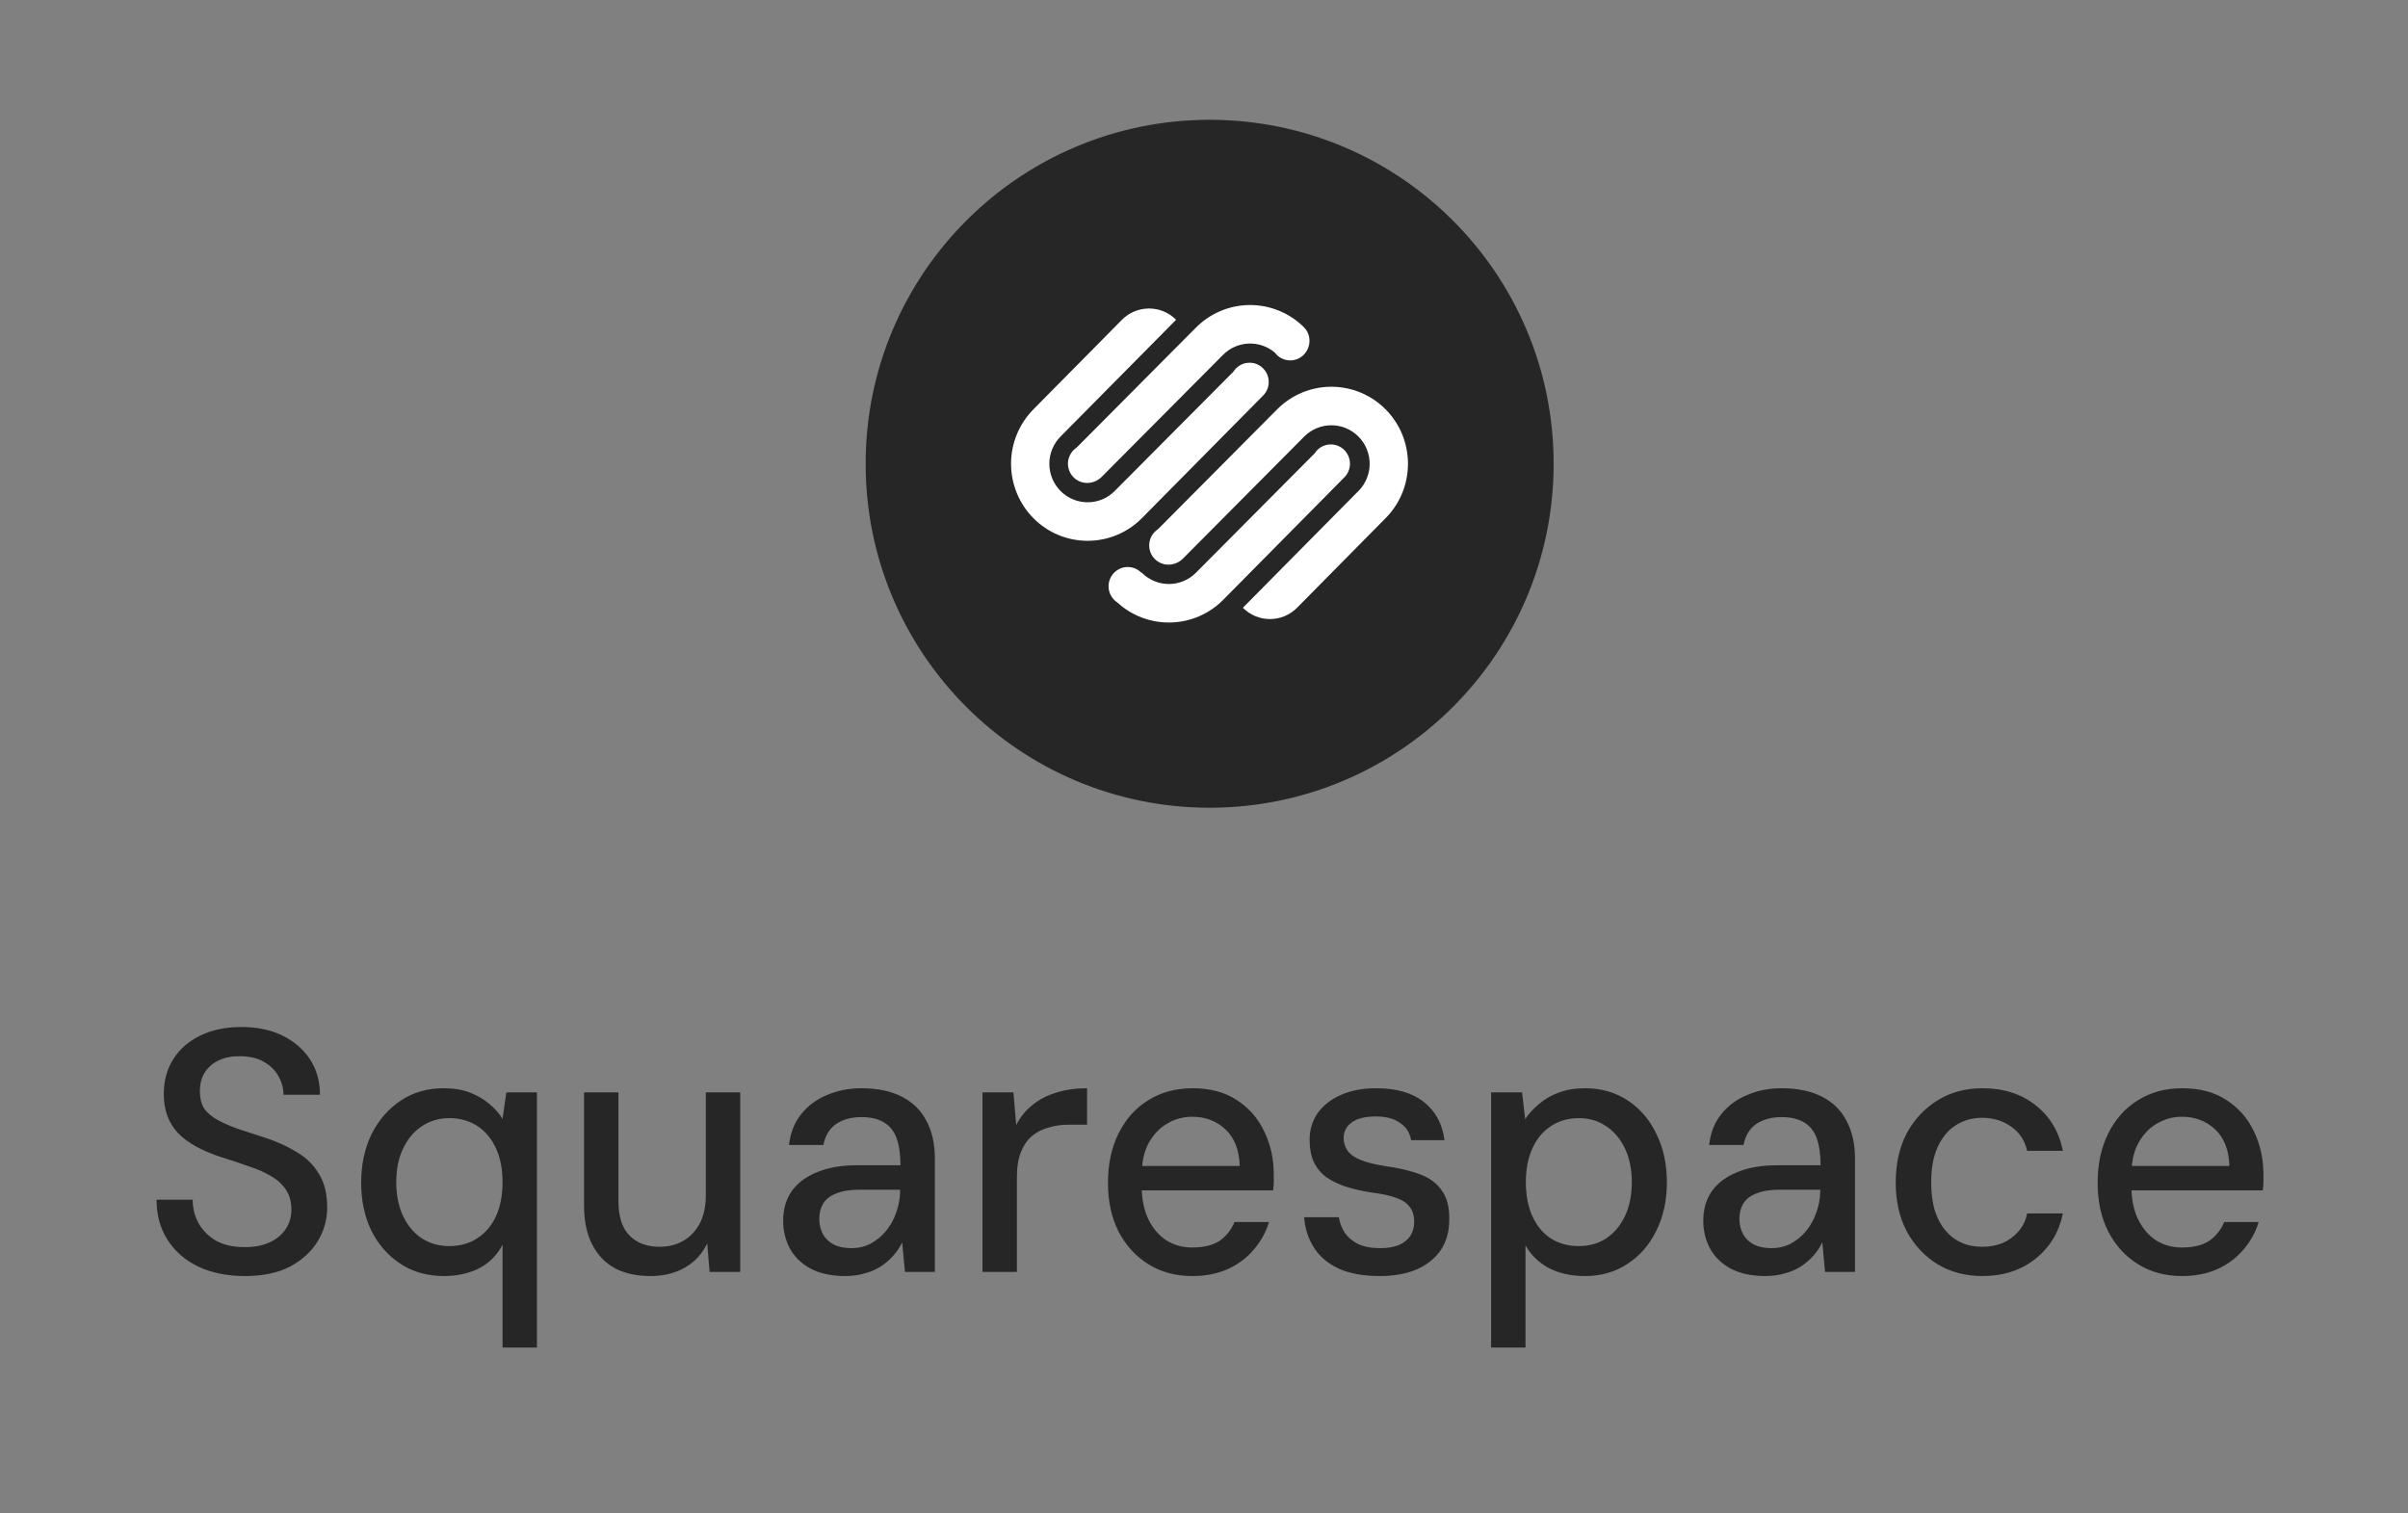
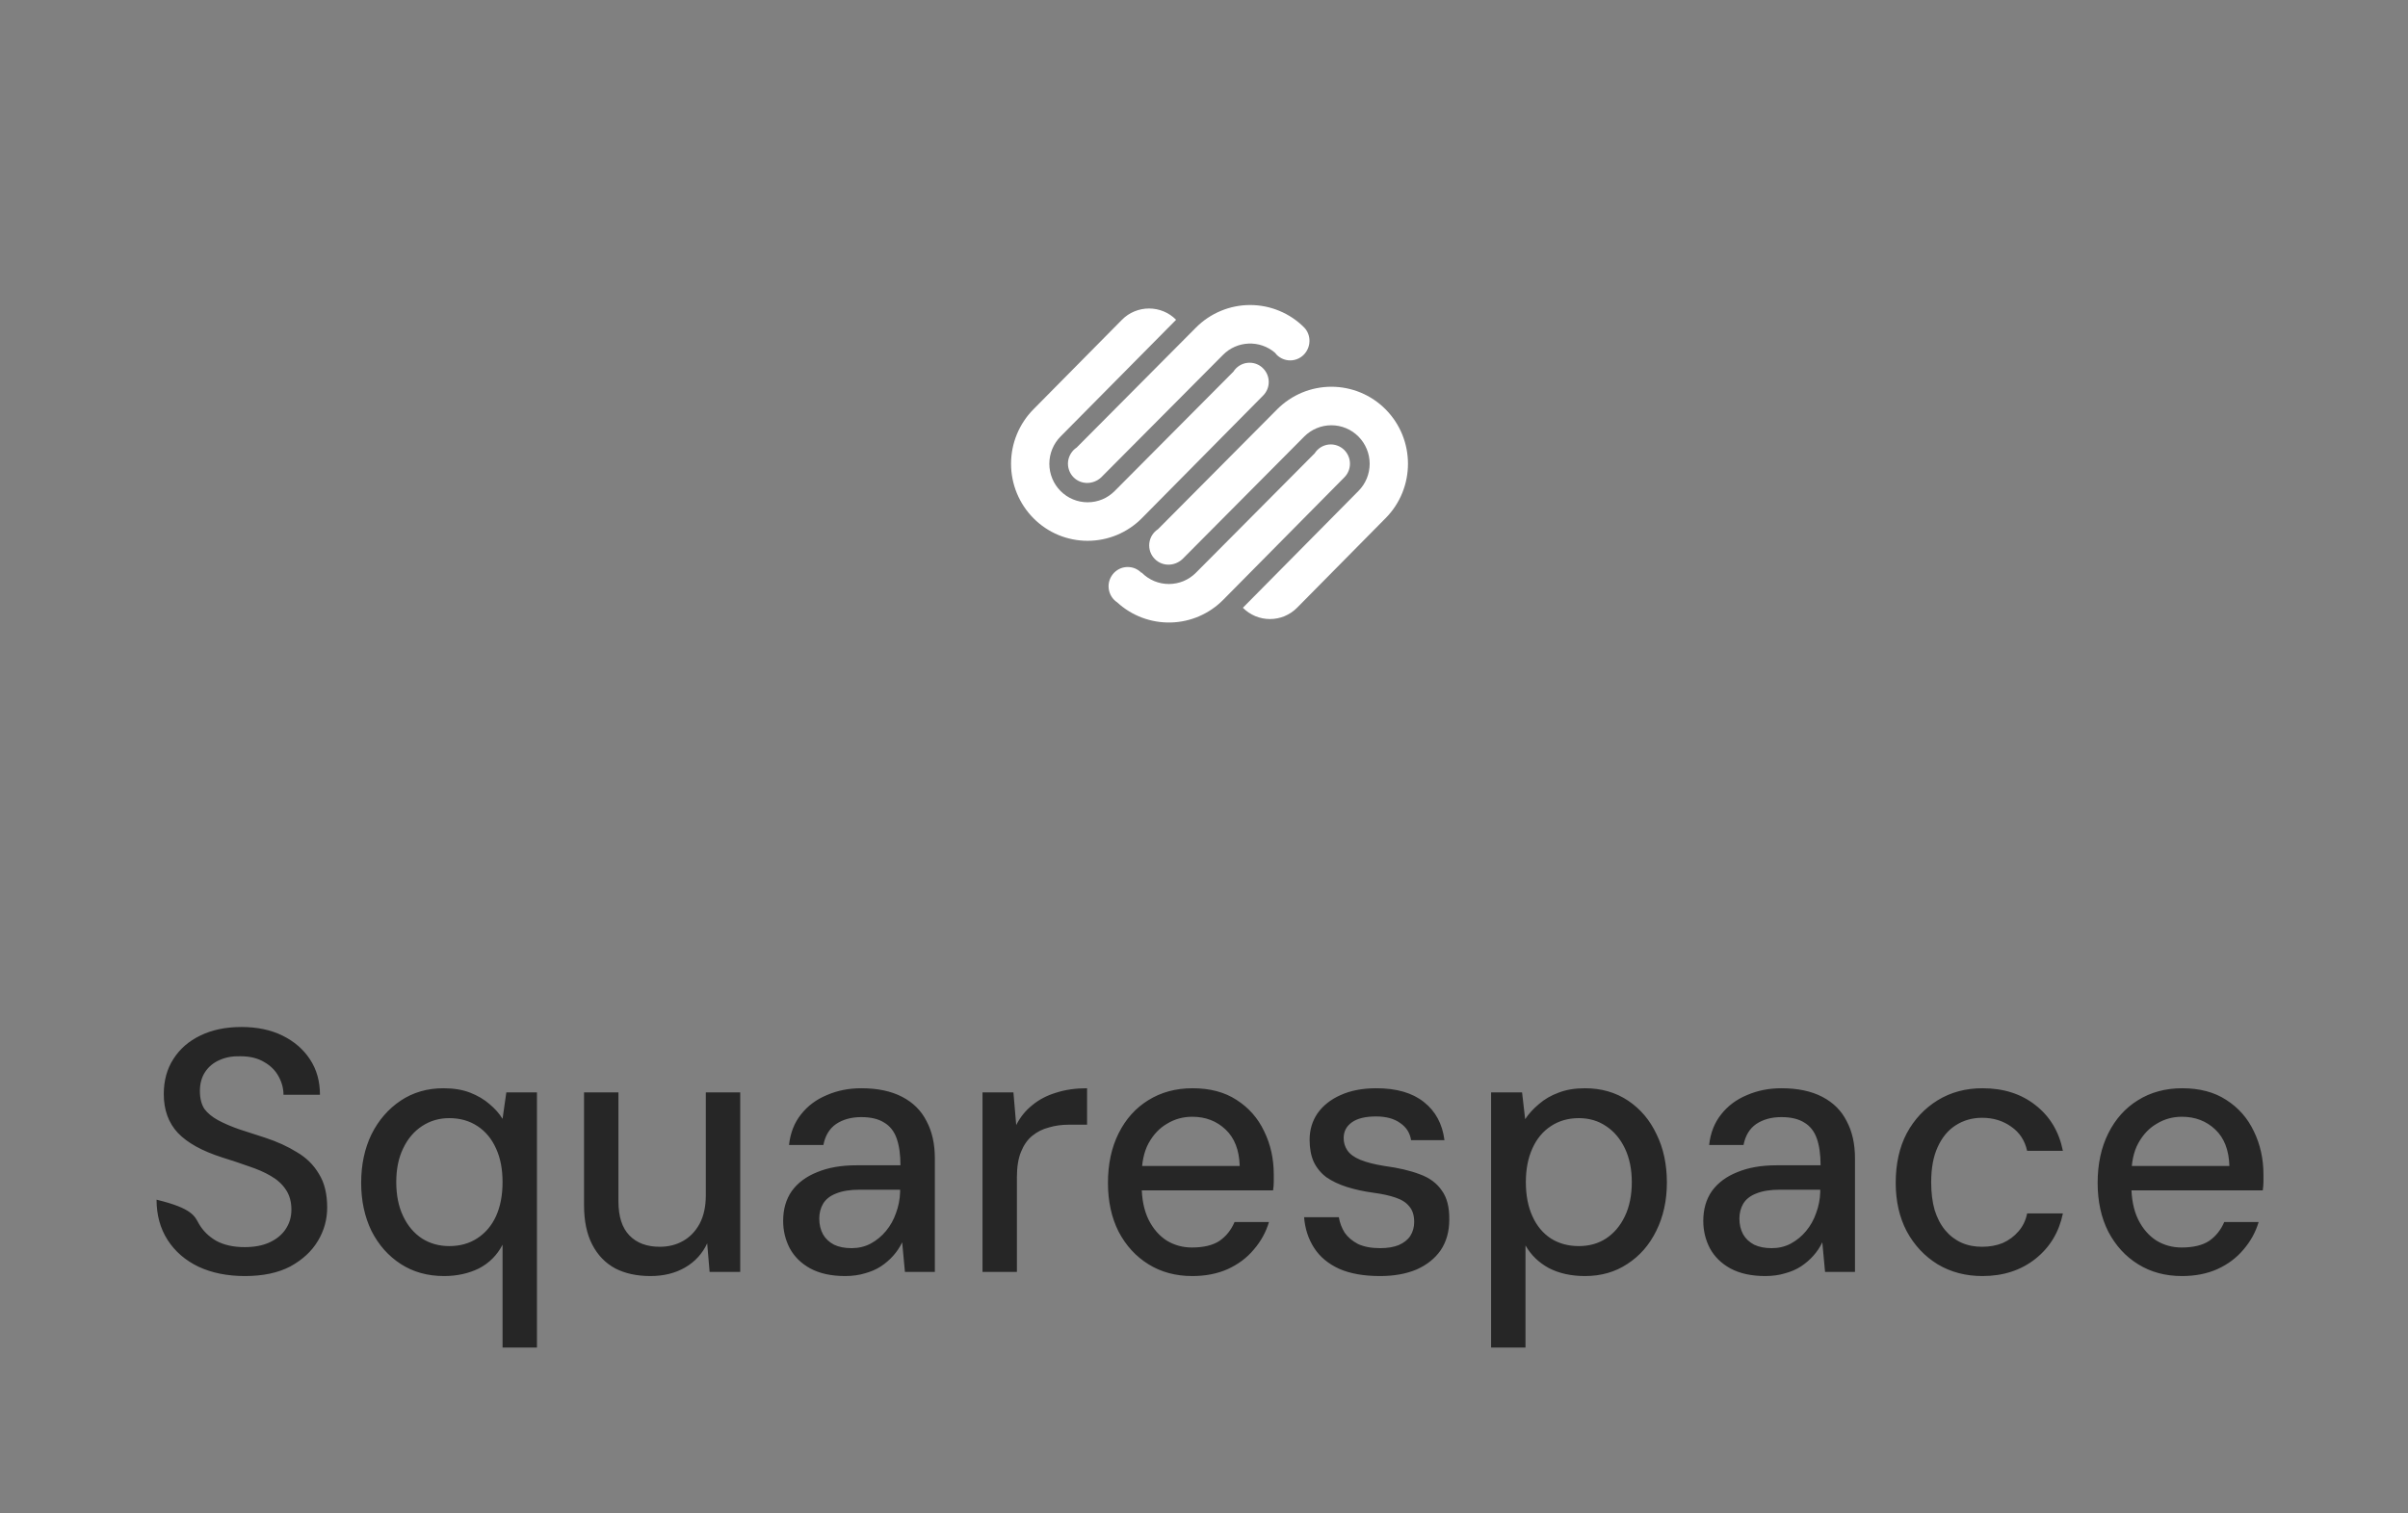
<svg xmlns="http://www.w3.org/2000/svg" width="70" height="44" viewBox="0 0 70 44" fill="none">
  <rect x="0" y="0" width="70" height="44" fill="#808080" stroke="none" />
  <g clip-path="url(#clip0_12141_30787)">
-     <path fill-rule="evenodd" clip-rule="evenodd" d="M35.164 23.483C40.687 23.483 45.164 19.006 45.164 13.483C45.164 7.96 40.687 3.483 35.164 3.483C29.641 3.483 25.164 7.96 25.164 13.483C25.164 19.006 29.641 23.483 35.164 23.483Z" fill="#262626" />
    <path fill-rule="evenodd" clip-rule="evenodd" d="M31.301 13.009L34.766 9.524C34.973 9.316 35.218 9.151 35.488 9.039C35.758 8.926 36.048 8.868 36.341 8.868C36.634 8.868 36.923 8.926 37.194 9.039C37.464 9.151 37.709 9.316 37.915 9.524C38.124 9.743 38.114 10.098 37.9 10.313C37.848 10.366 37.787 10.407 37.719 10.435C37.652 10.463 37.579 10.478 37.506 10.478C37.433 10.478 37.36 10.463 37.293 10.435C37.225 10.407 37.164 10.366 37.112 10.313L37.06 10.252C36.847 10.071 36.574 9.977 36.294 9.989C36.015 10.001 35.751 10.117 35.554 10.316L32.011 13.879C31.778 14.095 31.425 14.095 31.208 13.877C31.149 13.818 31.104 13.746 31.077 13.667C31.049 13.588 31.039 13.504 31.048 13.421C31.057 13.338 31.085 13.258 31.129 13.187C31.172 13.115 31.232 13.055 31.302 13.009H31.301ZM39.08 13.085C39.021 13.026 38.95 12.981 38.871 12.953C38.793 12.925 38.709 12.915 38.626 12.924C38.543 12.933 38.463 12.961 38.392 13.005C38.322 13.05 38.262 13.109 38.217 13.18L34.766 16.651C34.663 16.755 34.541 16.837 34.406 16.894C34.27 16.95 34.126 16.979 33.979 16.979C33.833 16.979 33.688 16.95 33.553 16.894C33.418 16.837 33.295 16.755 33.192 16.651L33.176 16.649C33.125 16.597 33.063 16.556 32.996 16.527C32.928 16.499 32.856 16.485 32.783 16.485C32.709 16.485 32.637 16.499 32.569 16.527C32.502 16.556 32.441 16.597 32.389 16.649C32.331 16.708 32.286 16.779 32.258 16.858C32.23 16.936 32.22 17.02 32.229 17.102C32.237 17.185 32.264 17.265 32.307 17.336C32.35 17.407 32.408 17.468 32.478 17.514C32.9 17.902 33.456 18.111 34.03 18.098C34.604 18.085 35.15 17.85 35.554 17.443L39.081 13.877C39.185 13.772 39.243 13.63 39.243 13.481C39.243 13.333 39.184 13.191 39.08 13.085ZM33.663 15.385C33.593 15.431 33.534 15.491 33.49 15.562C33.446 15.633 33.419 15.713 33.41 15.796C33.401 15.88 33.411 15.964 33.438 16.043C33.466 16.121 33.511 16.193 33.57 16.252C33.787 16.471 34.139 16.471 34.373 16.255L37.915 12.691C38.018 12.588 38.141 12.505 38.276 12.449C38.411 12.393 38.556 12.364 38.702 12.364C38.849 12.364 38.994 12.393 39.129 12.449C39.264 12.505 39.386 12.588 39.489 12.691C39.699 12.902 39.816 13.187 39.816 13.483C39.816 13.78 39.699 14.065 39.489 14.275L36.13 17.67C36.234 17.774 36.356 17.856 36.491 17.913C36.627 17.969 36.771 17.998 36.918 17.998C37.064 17.998 37.209 17.969 37.344 17.913C37.479 17.856 37.602 17.774 37.705 17.67L40.277 15.067C41.147 14.192 41.147 12.774 40.277 11.899C40.071 11.692 39.826 11.527 39.555 11.414C39.285 11.302 38.995 11.244 38.703 11.244C38.41 11.244 38.12 11.302 37.85 11.414C37.58 11.527 37.334 11.692 37.128 11.899L33.663 15.385ZM33.192 15.067L36.718 11.501C36.823 11.396 36.882 11.254 36.882 11.106C36.882 10.957 36.823 10.815 36.718 10.71C36.66 10.65 36.589 10.605 36.51 10.577C36.431 10.549 36.347 10.54 36.264 10.549C36.181 10.558 36.102 10.585 36.031 10.63C35.96 10.674 35.9 10.733 35.856 10.804L32.404 14.275C32.301 14.379 32.179 14.462 32.044 14.518C31.909 14.574 31.764 14.603 31.617 14.603C31.471 14.603 31.326 14.574 31.191 14.518C31.056 14.462 30.933 14.379 30.83 14.275C30.621 14.065 30.504 13.78 30.504 13.483C30.504 13.187 30.621 12.902 30.83 12.691L34.189 9.297C34.086 9.193 33.964 9.11 33.829 9.054C33.694 8.998 33.548 8.969 33.402 8.969C33.256 8.969 33.111 8.998 32.976 9.054C32.84 9.11 32.718 9.193 32.615 9.297L30.043 11.899C29.625 12.321 29.391 12.89 29.391 13.483C29.391 14.077 29.625 14.646 30.043 15.067C30.249 15.275 30.494 15.44 30.764 15.553C31.035 15.665 31.325 15.723 31.617 15.723C31.91 15.723 32.2 15.665 32.47 15.553C32.74 15.44 32.986 15.275 33.192 15.067Z" fill="white" />
  </g>
-   <path d="M7.121 37.099C6.608 37.099 6.158 37.008 5.771 36.828C5.385 36.642 5.085 36.382 4.871 36.048C4.658 35.715 4.551 35.325 4.551 34.879H5.601C5.601 35.132 5.661 35.365 5.781 35.578C5.901 35.785 6.071 35.952 6.291 36.078C6.518 36.199 6.791 36.258 7.111 36.258C7.398 36.258 7.641 36.212 7.841 36.118C8.041 36.025 8.195 35.898 8.301 35.739C8.415 35.572 8.471 35.382 8.471 35.169C8.471 34.942 8.418 34.748 8.311 34.589C8.205 34.428 8.058 34.295 7.871 34.188C7.691 34.082 7.478 33.989 7.231 33.908C6.991 33.822 6.731 33.735 6.451 33.648C5.871 33.462 5.445 33.225 5.171 32.938C4.898 32.645 4.761 32.269 4.761 31.808C4.761 31.415 4.855 31.075 5.041 30.788C5.228 30.495 5.488 30.268 5.821 30.108C6.161 29.942 6.561 29.858 7.021 29.858C7.475 29.858 7.871 29.942 8.211 30.108C8.551 30.275 8.818 30.505 9.011 30.799C9.205 31.092 9.301 31.435 9.301 31.828H8.241C8.241 31.648 8.195 31.472 8.101 31.299C8.008 31.125 7.868 30.985 7.681 30.878C7.495 30.765 7.265 30.709 6.991 30.709C6.765 30.702 6.561 30.738 6.381 30.819C6.201 30.898 6.061 31.015 5.961 31.169C5.861 31.322 5.811 31.505 5.811 31.718C5.811 31.932 5.855 32.105 5.941 32.239C6.035 32.365 6.168 32.475 6.341 32.569C6.515 32.662 6.715 32.748 6.941 32.828C7.175 32.902 7.431 32.985 7.711 33.078C8.058 33.192 8.365 33.332 8.631 33.498C8.905 33.658 9.118 33.868 9.271 34.129C9.431 34.382 9.511 34.709 9.511 35.108C9.511 35.455 9.421 35.779 9.241 36.078C9.061 36.379 8.795 36.625 8.441 36.819C8.088 37.005 7.648 37.099 7.121 37.099ZM14.609 39.178V36.188C14.449 36.495 14.219 36.725 13.919 36.879C13.619 37.025 13.283 37.099 12.909 37.099C12.429 37.099 12.009 36.982 11.649 36.748C11.289 36.515 11.006 36.195 10.799 35.788C10.599 35.375 10.499 34.908 10.499 34.389C10.499 33.862 10.599 33.392 10.799 32.978C11.006 32.565 11.289 32.239 11.649 31.998C12.009 31.759 12.422 31.639 12.889 31.639C13.189 31.639 13.449 31.682 13.669 31.768C13.889 31.855 14.076 31.965 14.229 32.099C14.389 32.232 14.516 32.375 14.609 32.529L14.719 31.759H15.609V39.178H14.609ZM13.059 36.228C13.373 36.228 13.646 36.152 13.879 35.998C14.113 35.845 14.293 35.632 14.419 35.358C14.546 35.078 14.609 34.748 14.609 34.368C14.609 33.989 14.546 33.662 14.419 33.389C14.293 33.108 14.113 32.892 13.879 32.739C13.646 32.585 13.373 32.508 13.059 32.508C12.766 32.508 12.502 32.585 12.269 32.739C12.036 32.892 11.852 33.108 11.719 33.389C11.586 33.662 11.519 33.989 11.519 34.368C11.519 34.748 11.586 35.078 11.719 35.358C11.852 35.639 12.036 35.855 12.269 36.008C12.502 36.155 12.766 36.228 13.059 36.228ZM18.908 37.099C18.514 37.099 18.174 37.025 17.888 36.879C17.601 36.725 17.378 36.495 17.218 36.188C17.058 35.882 16.978 35.498 16.978 35.038V31.759H17.978V34.928C17.978 35.368 18.084 35.699 18.298 35.919C18.511 36.139 18.804 36.248 19.178 36.248C19.431 36.248 19.658 36.192 19.858 36.078C20.058 35.965 20.218 35.798 20.338 35.578C20.458 35.352 20.518 35.075 20.518 34.748V31.759H21.518V36.978H20.628L20.558 36.148C20.418 36.449 20.204 36.682 19.918 36.849C19.631 37.015 19.294 37.099 18.908 37.099ZM24.566 37.099C24.166 37.099 23.829 37.025 23.556 36.879C23.289 36.732 23.089 36.535 22.956 36.288C22.829 36.042 22.766 35.779 22.766 35.498C22.766 35.158 22.849 34.868 23.016 34.629C23.189 34.389 23.436 34.205 23.756 34.078C24.076 33.945 24.456 33.879 24.896 33.879H26.176C26.176 33.565 26.139 33.305 26.066 33.099C25.993 32.892 25.873 32.739 25.706 32.639C25.539 32.532 25.316 32.478 25.036 32.478C24.749 32.478 24.506 32.545 24.306 32.678C24.113 32.812 23.989 33.015 23.936 33.288H22.936C22.976 32.935 23.093 32.639 23.286 32.398C23.479 32.152 23.729 31.965 24.036 31.838C24.343 31.705 24.676 31.639 25.036 31.639C25.509 31.639 25.906 31.722 26.226 31.889C26.546 32.055 26.783 32.292 26.936 32.599C27.096 32.898 27.176 33.258 27.176 33.678V36.978H26.306L26.226 36.118C26.159 36.258 26.073 36.389 25.966 36.508C25.866 36.622 25.746 36.725 25.606 36.819C25.473 36.905 25.319 36.972 25.146 37.019C24.973 37.072 24.779 37.099 24.566 37.099ZM24.756 36.288C24.956 36.288 25.139 36.245 25.306 36.158C25.479 36.065 25.629 35.942 25.756 35.788C25.883 35.635 25.979 35.462 26.046 35.269C26.119 35.075 26.159 34.872 26.166 34.658V34.589H24.986C24.713 34.589 24.486 34.625 24.306 34.699C24.133 34.765 24.006 34.865 23.926 34.998C23.853 35.125 23.816 35.269 23.816 35.428C23.816 35.602 23.853 35.755 23.926 35.889C23.999 36.015 24.106 36.115 24.246 36.188C24.386 36.255 24.556 36.288 24.756 36.288ZM28.561 36.978V31.759H29.46L29.541 32.709C29.66 32.475 29.817 32.282 30.011 32.129C30.204 31.968 30.434 31.849 30.701 31.768C30.967 31.682 31.267 31.639 31.601 31.639V32.699H31.061C30.86 32.699 30.671 32.725 30.491 32.779C30.311 32.825 30.151 32.905 30.011 33.019C29.87 33.132 29.761 33.288 29.68 33.489C29.601 33.682 29.561 33.928 29.561 34.228V36.978H28.561ZM34.658 37.099C34.178 37.099 33.755 36.985 33.388 36.758C33.022 36.532 32.731 36.215 32.518 35.809C32.312 35.402 32.208 34.928 32.208 34.389C32.208 33.842 32.312 33.362 32.518 32.949C32.725 32.535 33.011 32.215 33.378 31.988C33.752 31.755 34.181 31.639 34.668 31.639C35.175 31.639 35.602 31.752 35.948 31.979C36.301 32.205 36.568 32.508 36.748 32.889C36.935 33.269 37.028 33.688 37.028 34.148C37.028 34.215 37.028 34.285 37.028 34.358C37.028 34.432 37.022 34.515 37.008 34.608H32.948V33.898H36.038C36.025 33.438 35.888 33.085 35.628 32.839C35.368 32.592 35.045 32.468 34.658 32.468C34.392 32.468 34.148 32.535 33.928 32.669C33.708 32.795 33.528 32.985 33.388 33.239C33.255 33.485 33.188 33.798 33.188 34.178V34.459C33.188 34.852 33.255 35.185 33.388 35.459C33.522 35.725 33.698 35.928 33.918 36.069C34.138 36.202 34.382 36.269 34.648 36.269C34.988 36.269 35.255 36.205 35.448 36.078C35.642 35.945 35.788 35.762 35.888 35.529H36.888C36.801 35.822 36.655 36.089 36.448 36.328C36.248 36.569 35.995 36.758 35.688 36.898C35.388 37.032 35.045 37.099 34.658 37.099ZM40.12 37.099C39.646 37.099 39.25 37.029 38.93 36.889C38.61 36.742 38.366 36.538 38.2 36.279C38.033 36.019 37.936 35.722 37.91 35.389H38.92C38.946 35.548 39.003 35.699 39.09 35.839C39.183 35.972 39.313 36.082 39.48 36.169C39.653 36.248 39.866 36.288 40.12 36.288C40.333 36.288 40.513 36.258 40.66 36.199C40.813 36.132 40.926 36.042 41 35.928C41.073 35.809 41.11 35.675 41.11 35.529C41.11 35.335 41.063 35.185 40.97 35.078C40.883 34.965 40.75 34.879 40.57 34.819C40.396 34.758 40.183 34.712 39.93 34.678C39.643 34.639 39.383 34.582 39.15 34.508C38.923 34.435 38.726 34.342 38.56 34.228C38.4 34.108 38.276 33.959 38.19 33.779C38.11 33.599 38.07 33.385 38.07 33.139C38.07 32.852 38.146 32.595 38.3 32.368C38.46 32.142 38.683 31.965 38.97 31.838C39.263 31.705 39.61 31.639 40.01 31.639C40.596 31.639 41.056 31.772 41.39 32.038C41.73 32.305 41.93 32.675 41.99 33.148H41.02C40.986 32.935 40.88 32.769 40.7 32.648C40.526 32.522 40.293 32.459 40 32.459C39.693 32.459 39.46 32.515 39.3 32.629C39.14 32.742 39.06 32.895 39.06 33.089C39.06 33.222 39.096 33.342 39.17 33.449C39.243 33.555 39.366 33.645 39.54 33.718C39.72 33.792 39.953 33.852 40.24 33.898C40.646 33.952 40.99 34.032 41.27 34.139C41.55 34.239 41.763 34.395 41.91 34.608C42.063 34.815 42.136 35.099 42.13 35.459C42.13 35.805 42.046 36.102 41.88 36.349C41.713 36.589 41.48 36.775 41.18 36.908C40.88 37.035 40.526 37.099 40.12 37.099ZM43.346 39.178V31.759H44.246L44.336 32.538C44.442 32.379 44.576 32.232 44.736 32.099C44.896 31.959 45.086 31.849 45.306 31.768C45.526 31.682 45.782 31.639 46.076 31.639C46.549 31.639 46.966 31.759 47.326 31.998C47.686 32.239 47.962 32.565 48.156 32.978C48.356 33.385 48.456 33.852 48.456 34.379C48.456 34.905 48.352 35.375 48.146 35.788C47.946 36.195 47.666 36.515 47.306 36.748C46.952 36.982 46.542 37.099 46.076 37.099C45.676 37.099 45.326 37.022 45.026 36.868C44.732 36.709 44.506 36.489 44.346 36.209V39.178H43.346ZM45.896 36.228C46.196 36.228 46.459 36.155 46.686 36.008C46.919 35.855 47.102 35.639 47.236 35.358C47.369 35.078 47.436 34.748 47.436 34.368C47.436 33.995 47.369 33.669 47.236 33.389C47.102 33.108 46.919 32.892 46.686 32.739C46.459 32.585 46.196 32.508 45.896 32.508C45.589 32.508 45.319 32.585 45.086 32.739C44.852 32.892 44.672 33.108 44.546 33.389C44.419 33.669 44.356 33.995 44.356 34.368C44.356 34.748 44.419 35.078 44.546 35.358C44.672 35.639 44.852 35.855 45.086 36.008C45.319 36.155 45.589 36.228 45.896 36.228ZM51.314 37.099C50.914 37.099 50.577 37.025 50.304 36.879C50.037 36.732 49.837 36.535 49.704 36.288C49.577 36.042 49.514 35.779 49.514 35.498C49.514 35.158 49.597 34.868 49.764 34.629C49.937 34.389 50.184 34.205 50.504 34.078C50.824 33.945 51.204 33.879 51.644 33.879H52.924C52.924 33.565 52.887 33.305 52.814 33.099C52.741 32.892 52.621 32.739 52.454 32.639C52.287 32.532 52.064 32.478 51.784 32.478C51.497 32.478 51.254 32.545 51.054 32.678C50.861 32.812 50.737 33.015 50.684 33.288H49.684C49.724 32.935 49.841 32.639 50.034 32.398C50.227 32.152 50.477 31.965 50.784 31.838C51.091 31.705 51.424 31.639 51.784 31.639C52.257 31.639 52.654 31.722 52.974 31.889C53.294 32.055 53.531 32.292 53.684 32.599C53.844 32.898 53.924 33.258 53.924 33.678V36.978H53.054L52.974 36.118C52.907 36.258 52.821 36.389 52.714 36.508C52.614 36.622 52.494 36.725 52.354 36.819C52.221 36.905 52.067 36.972 51.894 37.019C51.721 37.072 51.527 37.099 51.314 37.099ZM51.504 36.288C51.704 36.288 51.887 36.245 52.054 36.158C52.227 36.065 52.377 35.942 52.504 35.788C52.631 35.635 52.727 35.462 52.794 35.269C52.867 35.075 52.907 34.872 52.914 34.658V34.589H51.734C51.461 34.589 51.234 34.625 51.054 34.699C50.881 34.765 50.754 34.865 50.674 34.998C50.601 35.125 50.564 35.269 50.564 35.428C50.564 35.602 50.601 35.755 50.674 35.889C50.747 36.015 50.854 36.115 50.994 36.188C51.134 36.255 51.304 36.288 51.504 36.288ZM57.629 37.099C57.142 37.099 56.709 36.985 56.328 36.758C55.949 36.525 55.648 36.205 55.428 35.798C55.215 35.392 55.108 34.922 55.108 34.389C55.108 33.835 55.215 33.355 55.428 32.949C55.648 32.542 55.949 32.222 56.328 31.988C56.709 31.755 57.142 31.639 57.629 31.639C58.242 31.639 58.755 31.802 59.169 32.129C59.589 32.455 59.855 32.898 59.968 33.459H58.928C58.862 33.158 58.709 32.925 58.468 32.758C58.228 32.585 57.945 32.498 57.618 32.498C57.332 32.498 57.075 32.572 56.849 32.718C56.629 32.858 56.455 33.069 56.328 33.349C56.202 33.622 56.139 33.962 56.139 34.368C56.139 34.675 56.172 34.945 56.239 35.178C56.312 35.412 56.415 35.608 56.548 35.769C56.682 35.928 56.839 36.048 57.019 36.129C57.199 36.209 57.398 36.248 57.618 36.248C57.839 36.248 58.038 36.212 58.218 36.139C58.398 36.059 58.552 35.945 58.678 35.798C58.805 35.652 58.889 35.478 58.928 35.279H59.968C59.855 35.825 59.589 36.265 59.169 36.599C58.748 36.932 58.235 37.099 57.629 37.099ZM63.428 37.099C62.948 37.099 62.524 36.985 62.158 36.758C61.791 36.532 61.501 36.215 61.288 35.809C61.081 35.402 60.978 34.928 60.978 34.389C60.978 33.842 61.081 33.362 61.288 32.949C61.494 32.535 61.781 32.215 62.148 31.988C62.521 31.755 62.951 31.639 63.438 31.639C63.944 31.639 64.371 31.752 64.718 31.979C65.071 32.205 65.338 32.508 65.518 32.889C65.704 33.269 65.798 33.688 65.798 34.148C65.798 34.215 65.798 34.285 65.798 34.358C65.798 34.432 65.791 34.515 65.778 34.608H61.718V33.898H64.808C64.794 33.438 64.658 33.085 64.398 32.839C64.138 32.592 63.814 32.468 63.428 32.468C63.161 32.468 62.918 32.535 62.698 32.669C62.478 32.795 62.298 32.985 62.158 33.239C62.024 33.485 61.958 33.798 61.958 34.178V34.459C61.958 34.852 62.024 35.185 62.158 35.459C62.291 35.725 62.468 35.928 62.688 36.069C62.908 36.202 63.151 36.269 63.418 36.269C63.758 36.269 64.024 36.205 64.218 36.078C64.411 35.945 64.558 35.762 64.658 35.529H65.658C65.571 35.822 65.424 36.089 65.218 36.328C65.018 36.569 64.764 36.758 64.458 36.898C64.158 37.032 63.814 37.099 63.428 37.099Z" fill="#262626" />
+   <path d="M7.121 37.099C6.608 37.099 6.158 37.008 5.771 36.828C5.385 36.642 5.085 36.382 4.871 36.048C4.658 35.715 4.551 35.325 4.551 34.879C5.601 35.132 5.661 35.365 5.781 35.578C5.901 35.785 6.071 35.952 6.291 36.078C6.518 36.199 6.791 36.258 7.111 36.258C7.398 36.258 7.641 36.212 7.841 36.118C8.041 36.025 8.195 35.898 8.301 35.739C8.415 35.572 8.471 35.382 8.471 35.169C8.471 34.942 8.418 34.748 8.311 34.589C8.205 34.428 8.058 34.295 7.871 34.188C7.691 34.082 7.478 33.989 7.231 33.908C6.991 33.822 6.731 33.735 6.451 33.648C5.871 33.462 5.445 33.225 5.171 32.938C4.898 32.645 4.761 32.269 4.761 31.808C4.761 31.415 4.855 31.075 5.041 30.788C5.228 30.495 5.488 30.268 5.821 30.108C6.161 29.942 6.561 29.858 7.021 29.858C7.475 29.858 7.871 29.942 8.211 30.108C8.551 30.275 8.818 30.505 9.011 30.799C9.205 31.092 9.301 31.435 9.301 31.828H8.241C8.241 31.648 8.195 31.472 8.101 31.299C8.008 31.125 7.868 30.985 7.681 30.878C7.495 30.765 7.265 30.709 6.991 30.709C6.765 30.702 6.561 30.738 6.381 30.819C6.201 30.898 6.061 31.015 5.961 31.169C5.861 31.322 5.811 31.505 5.811 31.718C5.811 31.932 5.855 32.105 5.941 32.239C6.035 32.365 6.168 32.475 6.341 32.569C6.515 32.662 6.715 32.748 6.941 32.828C7.175 32.902 7.431 32.985 7.711 33.078C8.058 33.192 8.365 33.332 8.631 33.498C8.905 33.658 9.118 33.868 9.271 34.129C9.431 34.382 9.511 34.709 9.511 35.108C9.511 35.455 9.421 35.779 9.241 36.078C9.061 36.379 8.795 36.625 8.441 36.819C8.088 37.005 7.648 37.099 7.121 37.099ZM14.609 39.178V36.188C14.449 36.495 14.219 36.725 13.919 36.879C13.619 37.025 13.283 37.099 12.909 37.099C12.429 37.099 12.009 36.982 11.649 36.748C11.289 36.515 11.006 36.195 10.799 35.788C10.599 35.375 10.499 34.908 10.499 34.389C10.499 33.862 10.599 33.392 10.799 32.978C11.006 32.565 11.289 32.239 11.649 31.998C12.009 31.759 12.422 31.639 12.889 31.639C13.189 31.639 13.449 31.682 13.669 31.768C13.889 31.855 14.076 31.965 14.229 32.099C14.389 32.232 14.516 32.375 14.609 32.529L14.719 31.759H15.609V39.178H14.609ZM13.059 36.228C13.373 36.228 13.646 36.152 13.879 35.998C14.113 35.845 14.293 35.632 14.419 35.358C14.546 35.078 14.609 34.748 14.609 34.368C14.609 33.989 14.546 33.662 14.419 33.389C14.293 33.108 14.113 32.892 13.879 32.739C13.646 32.585 13.373 32.508 13.059 32.508C12.766 32.508 12.502 32.585 12.269 32.739C12.036 32.892 11.852 33.108 11.719 33.389C11.586 33.662 11.519 33.989 11.519 34.368C11.519 34.748 11.586 35.078 11.719 35.358C11.852 35.639 12.036 35.855 12.269 36.008C12.502 36.155 12.766 36.228 13.059 36.228ZM18.908 37.099C18.514 37.099 18.174 37.025 17.888 36.879C17.601 36.725 17.378 36.495 17.218 36.188C17.058 35.882 16.978 35.498 16.978 35.038V31.759H17.978V34.928C17.978 35.368 18.084 35.699 18.298 35.919C18.511 36.139 18.804 36.248 19.178 36.248C19.431 36.248 19.658 36.192 19.858 36.078C20.058 35.965 20.218 35.798 20.338 35.578C20.458 35.352 20.518 35.075 20.518 34.748V31.759H21.518V36.978H20.628L20.558 36.148C20.418 36.449 20.204 36.682 19.918 36.849C19.631 37.015 19.294 37.099 18.908 37.099ZM24.566 37.099C24.166 37.099 23.829 37.025 23.556 36.879C23.289 36.732 23.089 36.535 22.956 36.288C22.829 36.042 22.766 35.779 22.766 35.498C22.766 35.158 22.849 34.868 23.016 34.629C23.189 34.389 23.436 34.205 23.756 34.078C24.076 33.945 24.456 33.879 24.896 33.879H26.176C26.176 33.565 26.139 33.305 26.066 33.099C25.993 32.892 25.873 32.739 25.706 32.639C25.539 32.532 25.316 32.478 25.036 32.478C24.749 32.478 24.506 32.545 24.306 32.678C24.113 32.812 23.989 33.015 23.936 33.288H22.936C22.976 32.935 23.093 32.639 23.286 32.398C23.479 32.152 23.729 31.965 24.036 31.838C24.343 31.705 24.676 31.639 25.036 31.639C25.509 31.639 25.906 31.722 26.226 31.889C26.546 32.055 26.783 32.292 26.936 32.599C27.096 32.898 27.176 33.258 27.176 33.678V36.978H26.306L26.226 36.118C26.159 36.258 26.073 36.389 25.966 36.508C25.866 36.622 25.746 36.725 25.606 36.819C25.473 36.905 25.319 36.972 25.146 37.019C24.973 37.072 24.779 37.099 24.566 37.099ZM24.756 36.288C24.956 36.288 25.139 36.245 25.306 36.158C25.479 36.065 25.629 35.942 25.756 35.788C25.883 35.635 25.979 35.462 26.046 35.269C26.119 35.075 26.159 34.872 26.166 34.658V34.589H24.986C24.713 34.589 24.486 34.625 24.306 34.699C24.133 34.765 24.006 34.865 23.926 34.998C23.853 35.125 23.816 35.269 23.816 35.428C23.816 35.602 23.853 35.755 23.926 35.889C23.999 36.015 24.106 36.115 24.246 36.188C24.386 36.255 24.556 36.288 24.756 36.288ZM28.561 36.978V31.759H29.46L29.541 32.709C29.66 32.475 29.817 32.282 30.011 32.129C30.204 31.968 30.434 31.849 30.701 31.768C30.967 31.682 31.267 31.639 31.601 31.639V32.699H31.061C30.86 32.699 30.671 32.725 30.491 32.779C30.311 32.825 30.151 32.905 30.011 33.019C29.87 33.132 29.761 33.288 29.68 33.489C29.601 33.682 29.561 33.928 29.561 34.228V36.978H28.561ZM34.658 37.099C34.178 37.099 33.755 36.985 33.388 36.758C33.022 36.532 32.731 36.215 32.518 35.809C32.312 35.402 32.208 34.928 32.208 34.389C32.208 33.842 32.312 33.362 32.518 32.949C32.725 32.535 33.011 32.215 33.378 31.988C33.752 31.755 34.181 31.639 34.668 31.639C35.175 31.639 35.602 31.752 35.948 31.979C36.301 32.205 36.568 32.508 36.748 32.889C36.935 33.269 37.028 33.688 37.028 34.148C37.028 34.215 37.028 34.285 37.028 34.358C37.028 34.432 37.022 34.515 37.008 34.608H32.948V33.898H36.038C36.025 33.438 35.888 33.085 35.628 32.839C35.368 32.592 35.045 32.468 34.658 32.468C34.392 32.468 34.148 32.535 33.928 32.669C33.708 32.795 33.528 32.985 33.388 33.239C33.255 33.485 33.188 33.798 33.188 34.178V34.459C33.188 34.852 33.255 35.185 33.388 35.459C33.522 35.725 33.698 35.928 33.918 36.069C34.138 36.202 34.382 36.269 34.648 36.269C34.988 36.269 35.255 36.205 35.448 36.078C35.642 35.945 35.788 35.762 35.888 35.529H36.888C36.801 35.822 36.655 36.089 36.448 36.328C36.248 36.569 35.995 36.758 35.688 36.898C35.388 37.032 35.045 37.099 34.658 37.099ZM40.12 37.099C39.646 37.099 39.25 37.029 38.93 36.889C38.61 36.742 38.366 36.538 38.2 36.279C38.033 36.019 37.936 35.722 37.91 35.389H38.92C38.946 35.548 39.003 35.699 39.09 35.839C39.183 35.972 39.313 36.082 39.48 36.169C39.653 36.248 39.866 36.288 40.12 36.288C40.333 36.288 40.513 36.258 40.66 36.199C40.813 36.132 40.926 36.042 41 35.928C41.073 35.809 41.11 35.675 41.11 35.529C41.11 35.335 41.063 35.185 40.97 35.078C40.883 34.965 40.75 34.879 40.57 34.819C40.396 34.758 40.183 34.712 39.93 34.678C39.643 34.639 39.383 34.582 39.15 34.508C38.923 34.435 38.726 34.342 38.56 34.228C38.4 34.108 38.276 33.959 38.19 33.779C38.11 33.599 38.07 33.385 38.07 33.139C38.07 32.852 38.146 32.595 38.3 32.368C38.46 32.142 38.683 31.965 38.97 31.838C39.263 31.705 39.61 31.639 40.01 31.639C40.596 31.639 41.056 31.772 41.39 32.038C41.73 32.305 41.93 32.675 41.99 33.148H41.02C40.986 32.935 40.88 32.769 40.7 32.648C40.526 32.522 40.293 32.459 40 32.459C39.693 32.459 39.46 32.515 39.3 32.629C39.14 32.742 39.06 32.895 39.06 33.089C39.06 33.222 39.096 33.342 39.17 33.449C39.243 33.555 39.366 33.645 39.54 33.718C39.72 33.792 39.953 33.852 40.24 33.898C40.646 33.952 40.99 34.032 41.27 34.139C41.55 34.239 41.763 34.395 41.91 34.608C42.063 34.815 42.136 35.099 42.13 35.459C42.13 35.805 42.046 36.102 41.88 36.349C41.713 36.589 41.48 36.775 41.18 36.908C40.88 37.035 40.526 37.099 40.12 37.099ZM43.346 39.178V31.759H44.246L44.336 32.538C44.442 32.379 44.576 32.232 44.736 32.099C44.896 31.959 45.086 31.849 45.306 31.768C45.526 31.682 45.782 31.639 46.076 31.639C46.549 31.639 46.966 31.759 47.326 31.998C47.686 32.239 47.962 32.565 48.156 32.978C48.356 33.385 48.456 33.852 48.456 34.379C48.456 34.905 48.352 35.375 48.146 35.788C47.946 36.195 47.666 36.515 47.306 36.748C46.952 36.982 46.542 37.099 46.076 37.099C45.676 37.099 45.326 37.022 45.026 36.868C44.732 36.709 44.506 36.489 44.346 36.209V39.178H43.346ZM45.896 36.228C46.196 36.228 46.459 36.155 46.686 36.008C46.919 35.855 47.102 35.639 47.236 35.358C47.369 35.078 47.436 34.748 47.436 34.368C47.436 33.995 47.369 33.669 47.236 33.389C47.102 33.108 46.919 32.892 46.686 32.739C46.459 32.585 46.196 32.508 45.896 32.508C45.589 32.508 45.319 32.585 45.086 32.739C44.852 32.892 44.672 33.108 44.546 33.389C44.419 33.669 44.356 33.995 44.356 34.368C44.356 34.748 44.419 35.078 44.546 35.358C44.672 35.639 44.852 35.855 45.086 36.008C45.319 36.155 45.589 36.228 45.896 36.228ZM51.314 37.099C50.914 37.099 50.577 37.025 50.304 36.879C50.037 36.732 49.837 36.535 49.704 36.288C49.577 36.042 49.514 35.779 49.514 35.498C49.514 35.158 49.597 34.868 49.764 34.629C49.937 34.389 50.184 34.205 50.504 34.078C50.824 33.945 51.204 33.879 51.644 33.879H52.924C52.924 33.565 52.887 33.305 52.814 33.099C52.741 32.892 52.621 32.739 52.454 32.639C52.287 32.532 52.064 32.478 51.784 32.478C51.497 32.478 51.254 32.545 51.054 32.678C50.861 32.812 50.737 33.015 50.684 33.288H49.684C49.724 32.935 49.841 32.639 50.034 32.398C50.227 32.152 50.477 31.965 50.784 31.838C51.091 31.705 51.424 31.639 51.784 31.639C52.257 31.639 52.654 31.722 52.974 31.889C53.294 32.055 53.531 32.292 53.684 32.599C53.844 32.898 53.924 33.258 53.924 33.678V36.978H53.054L52.974 36.118C52.907 36.258 52.821 36.389 52.714 36.508C52.614 36.622 52.494 36.725 52.354 36.819C52.221 36.905 52.067 36.972 51.894 37.019C51.721 37.072 51.527 37.099 51.314 37.099ZM51.504 36.288C51.704 36.288 51.887 36.245 52.054 36.158C52.227 36.065 52.377 35.942 52.504 35.788C52.631 35.635 52.727 35.462 52.794 35.269C52.867 35.075 52.907 34.872 52.914 34.658V34.589H51.734C51.461 34.589 51.234 34.625 51.054 34.699C50.881 34.765 50.754 34.865 50.674 34.998C50.601 35.125 50.564 35.269 50.564 35.428C50.564 35.602 50.601 35.755 50.674 35.889C50.747 36.015 50.854 36.115 50.994 36.188C51.134 36.255 51.304 36.288 51.504 36.288ZM57.629 37.099C57.142 37.099 56.709 36.985 56.328 36.758C55.949 36.525 55.648 36.205 55.428 35.798C55.215 35.392 55.108 34.922 55.108 34.389C55.108 33.835 55.215 33.355 55.428 32.949C55.648 32.542 55.949 32.222 56.328 31.988C56.709 31.755 57.142 31.639 57.629 31.639C58.242 31.639 58.755 31.802 59.169 32.129C59.589 32.455 59.855 32.898 59.968 33.459H58.928C58.862 33.158 58.709 32.925 58.468 32.758C58.228 32.585 57.945 32.498 57.618 32.498C57.332 32.498 57.075 32.572 56.849 32.718C56.629 32.858 56.455 33.069 56.328 33.349C56.202 33.622 56.139 33.962 56.139 34.368C56.139 34.675 56.172 34.945 56.239 35.178C56.312 35.412 56.415 35.608 56.548 35.769C56.682 35.928 56.839 36.048 57.019 36.129C57.199 36.209 57.398 36.248 57.618 36.248C57.839 36.248 58.038 36.212 58.218 36.139C58.398 36.059 58.552 35.945 58.678 35.798C58.805 35.652 58.889 35.478 58.928 35.279H59.968C59.855 35.825 59.589 36.265 59.169 36.599C58.748 36.932 58.235 37.099 57.629 37.099ZM63.428 37.099C62.948 37.099 62.524 36.985 62.158 36.758C61.791 36.532 61.501 36.215 61.288 35.809C61.081 35.402 60.978 34.928 60.978 34.389C60.978 33.842 61.081 33.362 61.288 32.949C61.494 32.535 61.781 32.215 62.148 31.988C62.521 31.755 62.951 31.639 63.438 31.639C63.944 31.639 64.371 31.752 64.718 31.979C65.071 32.205 65.338 32.508 65.518 32.889C65.704 33.269 65.798 33.688 65.798 34.148C65.798 34.215 65.798 34.285 65.798 34.358C65.798 34.432 65.791 34.515 65.778 34.608H61.718V33.898H64.808C64.794 33.438 64.658 33.085 64.398 32.839C64.138 32.592 63.814 32.468 63.428 32.468C63.161 32.468 62.918 32.535 62.698 32.669C62.478 32.795 62.298 32.985 62.158 33.239C62.024 33.485 61.958 33.798 61.958 34.178V34.459C61.958 34.852 62.024 35.185 62.158 35.459C62.291 35.725 62.468 35.928 62.688 36.069C62.908 36.202 63.151 36.269 63.418 36.269C63.758 36.269 64.024 36.205 64.218 36.078C64.411 35.945 64.558 35.762 64.658 35.529H65.658C65.571 35.822 65.424 36.089 65.218 36.328C65.018 36.569 64.764 36.758 64.458 36.898C64.158 37.032 63.814 37.099 63.428 37.099Z" fill="#262626" />
  <defs>
    <clipPath id="clip0_12141_30787">
      <rect width="20" height="20" fill="white" transform="translate(25.164 3.483)" />
    </clipPath>
  </defs>
</svg>